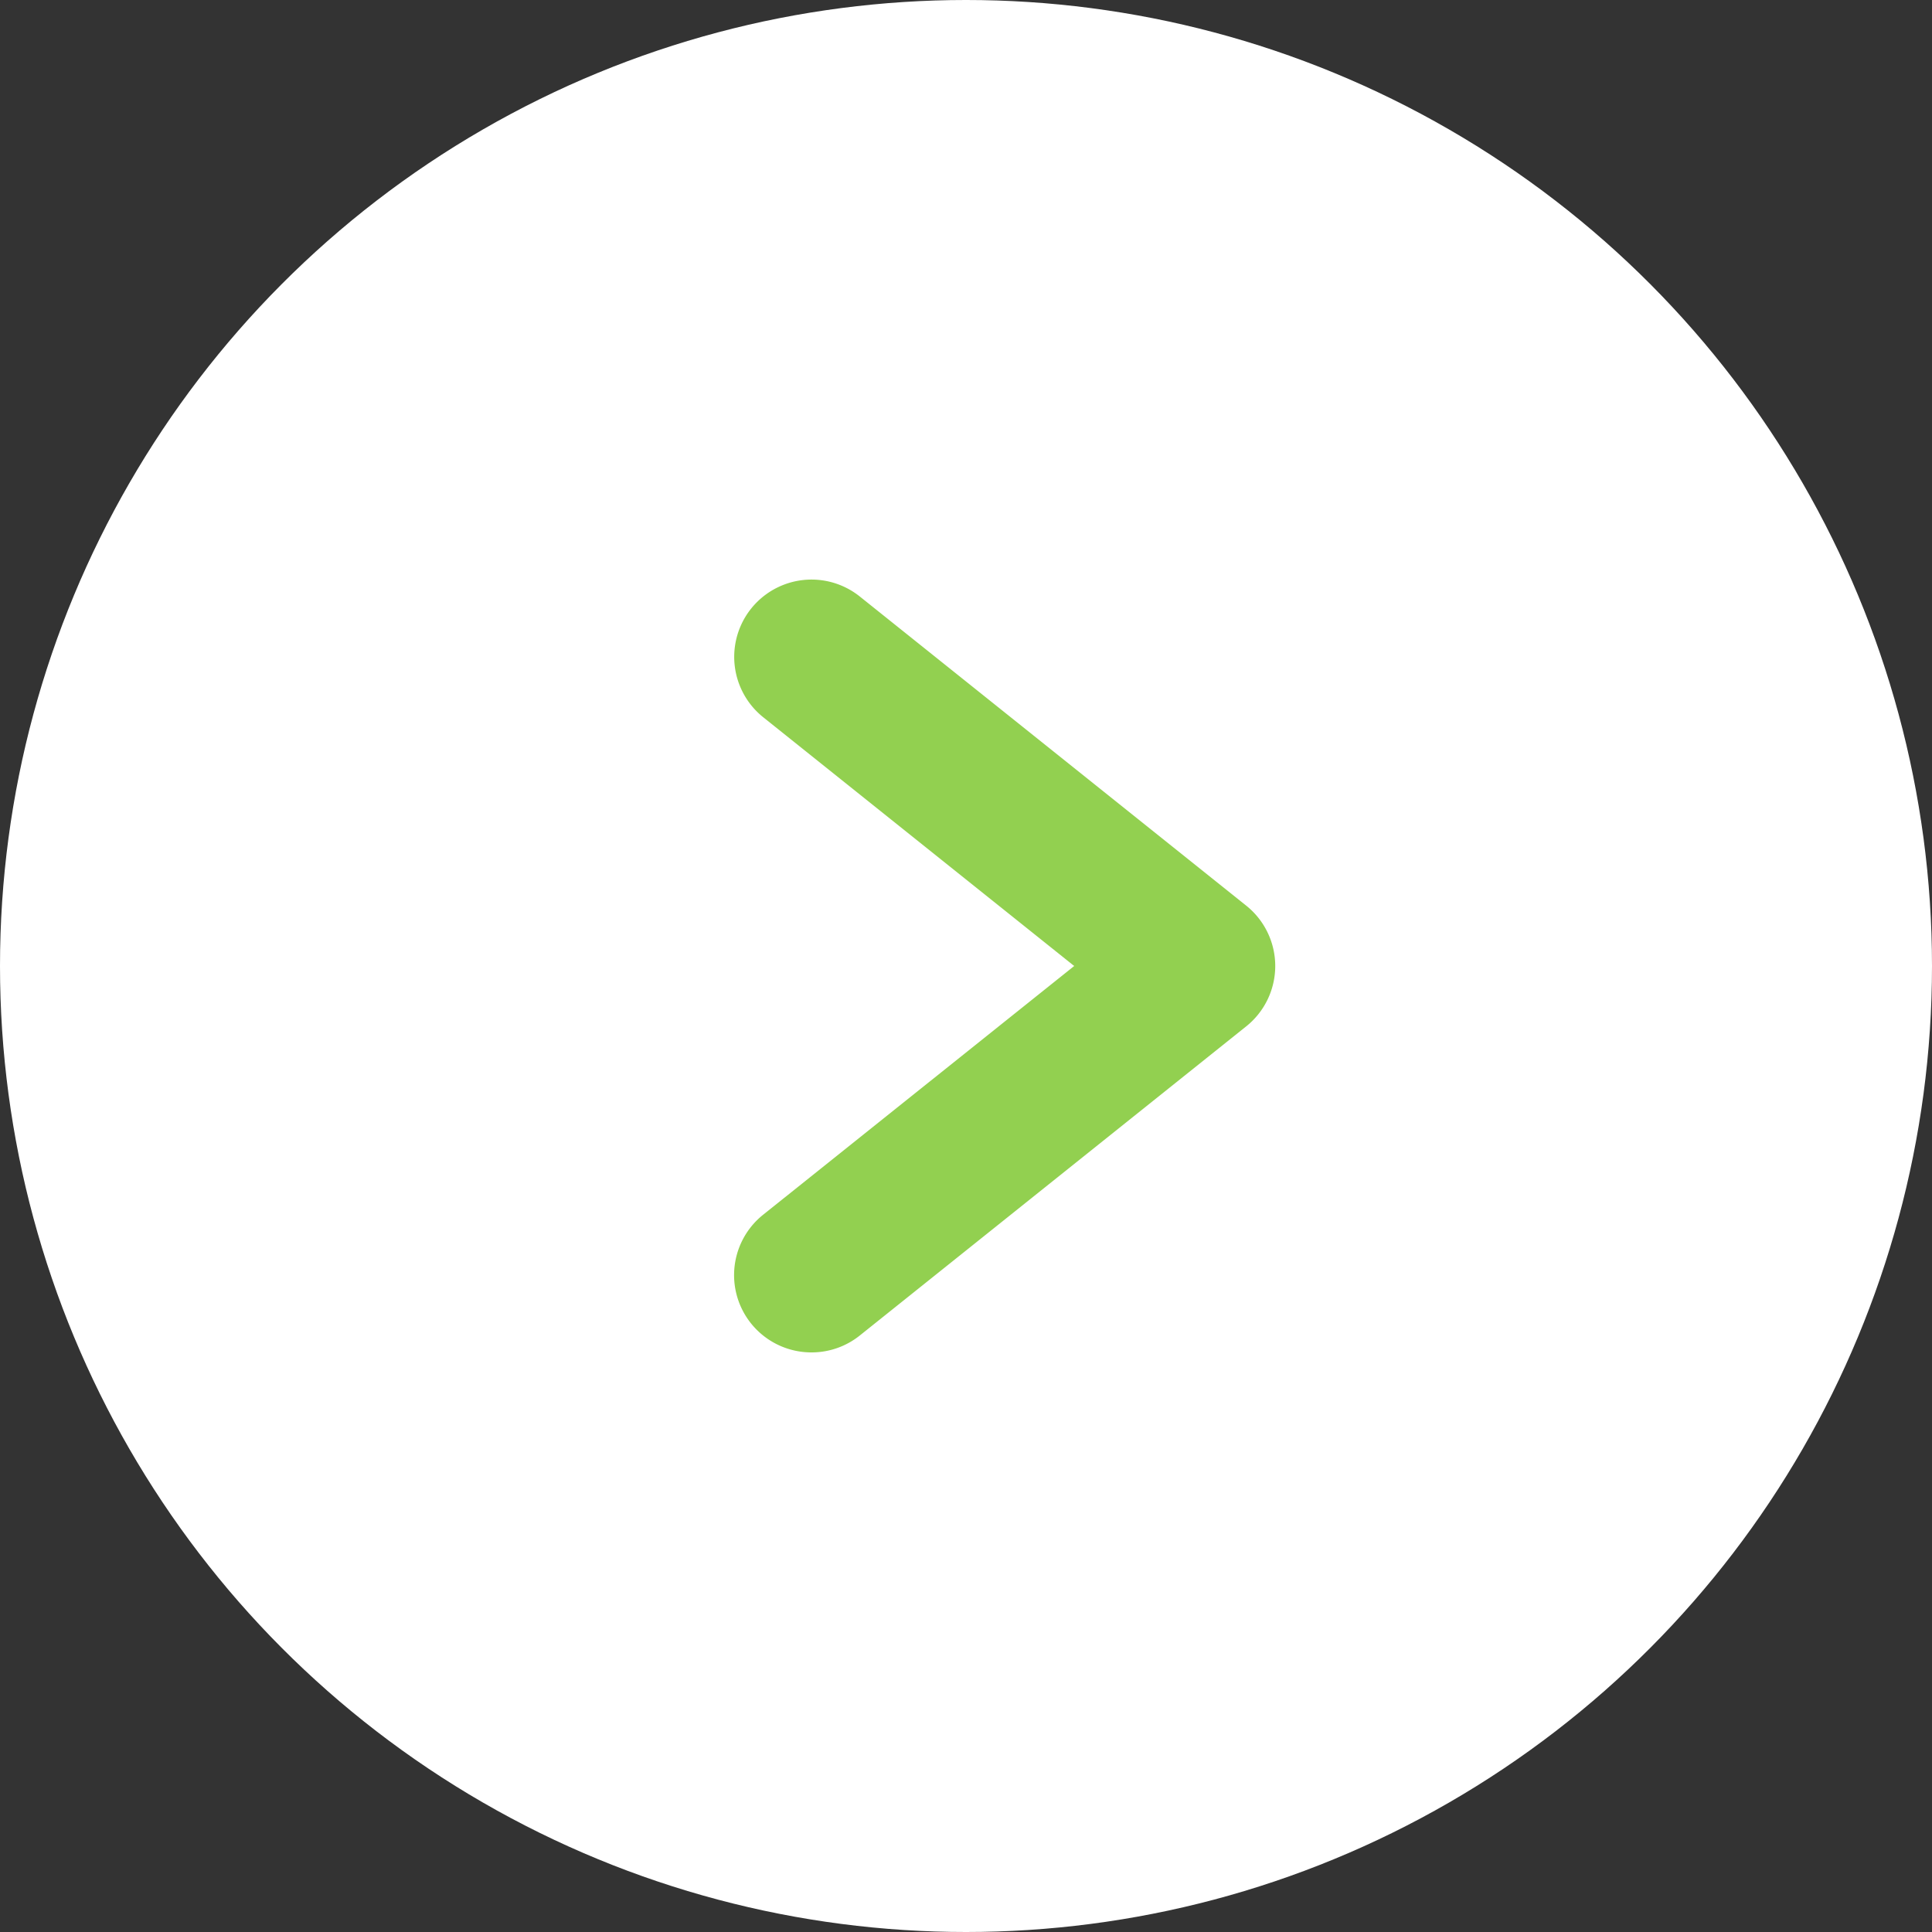
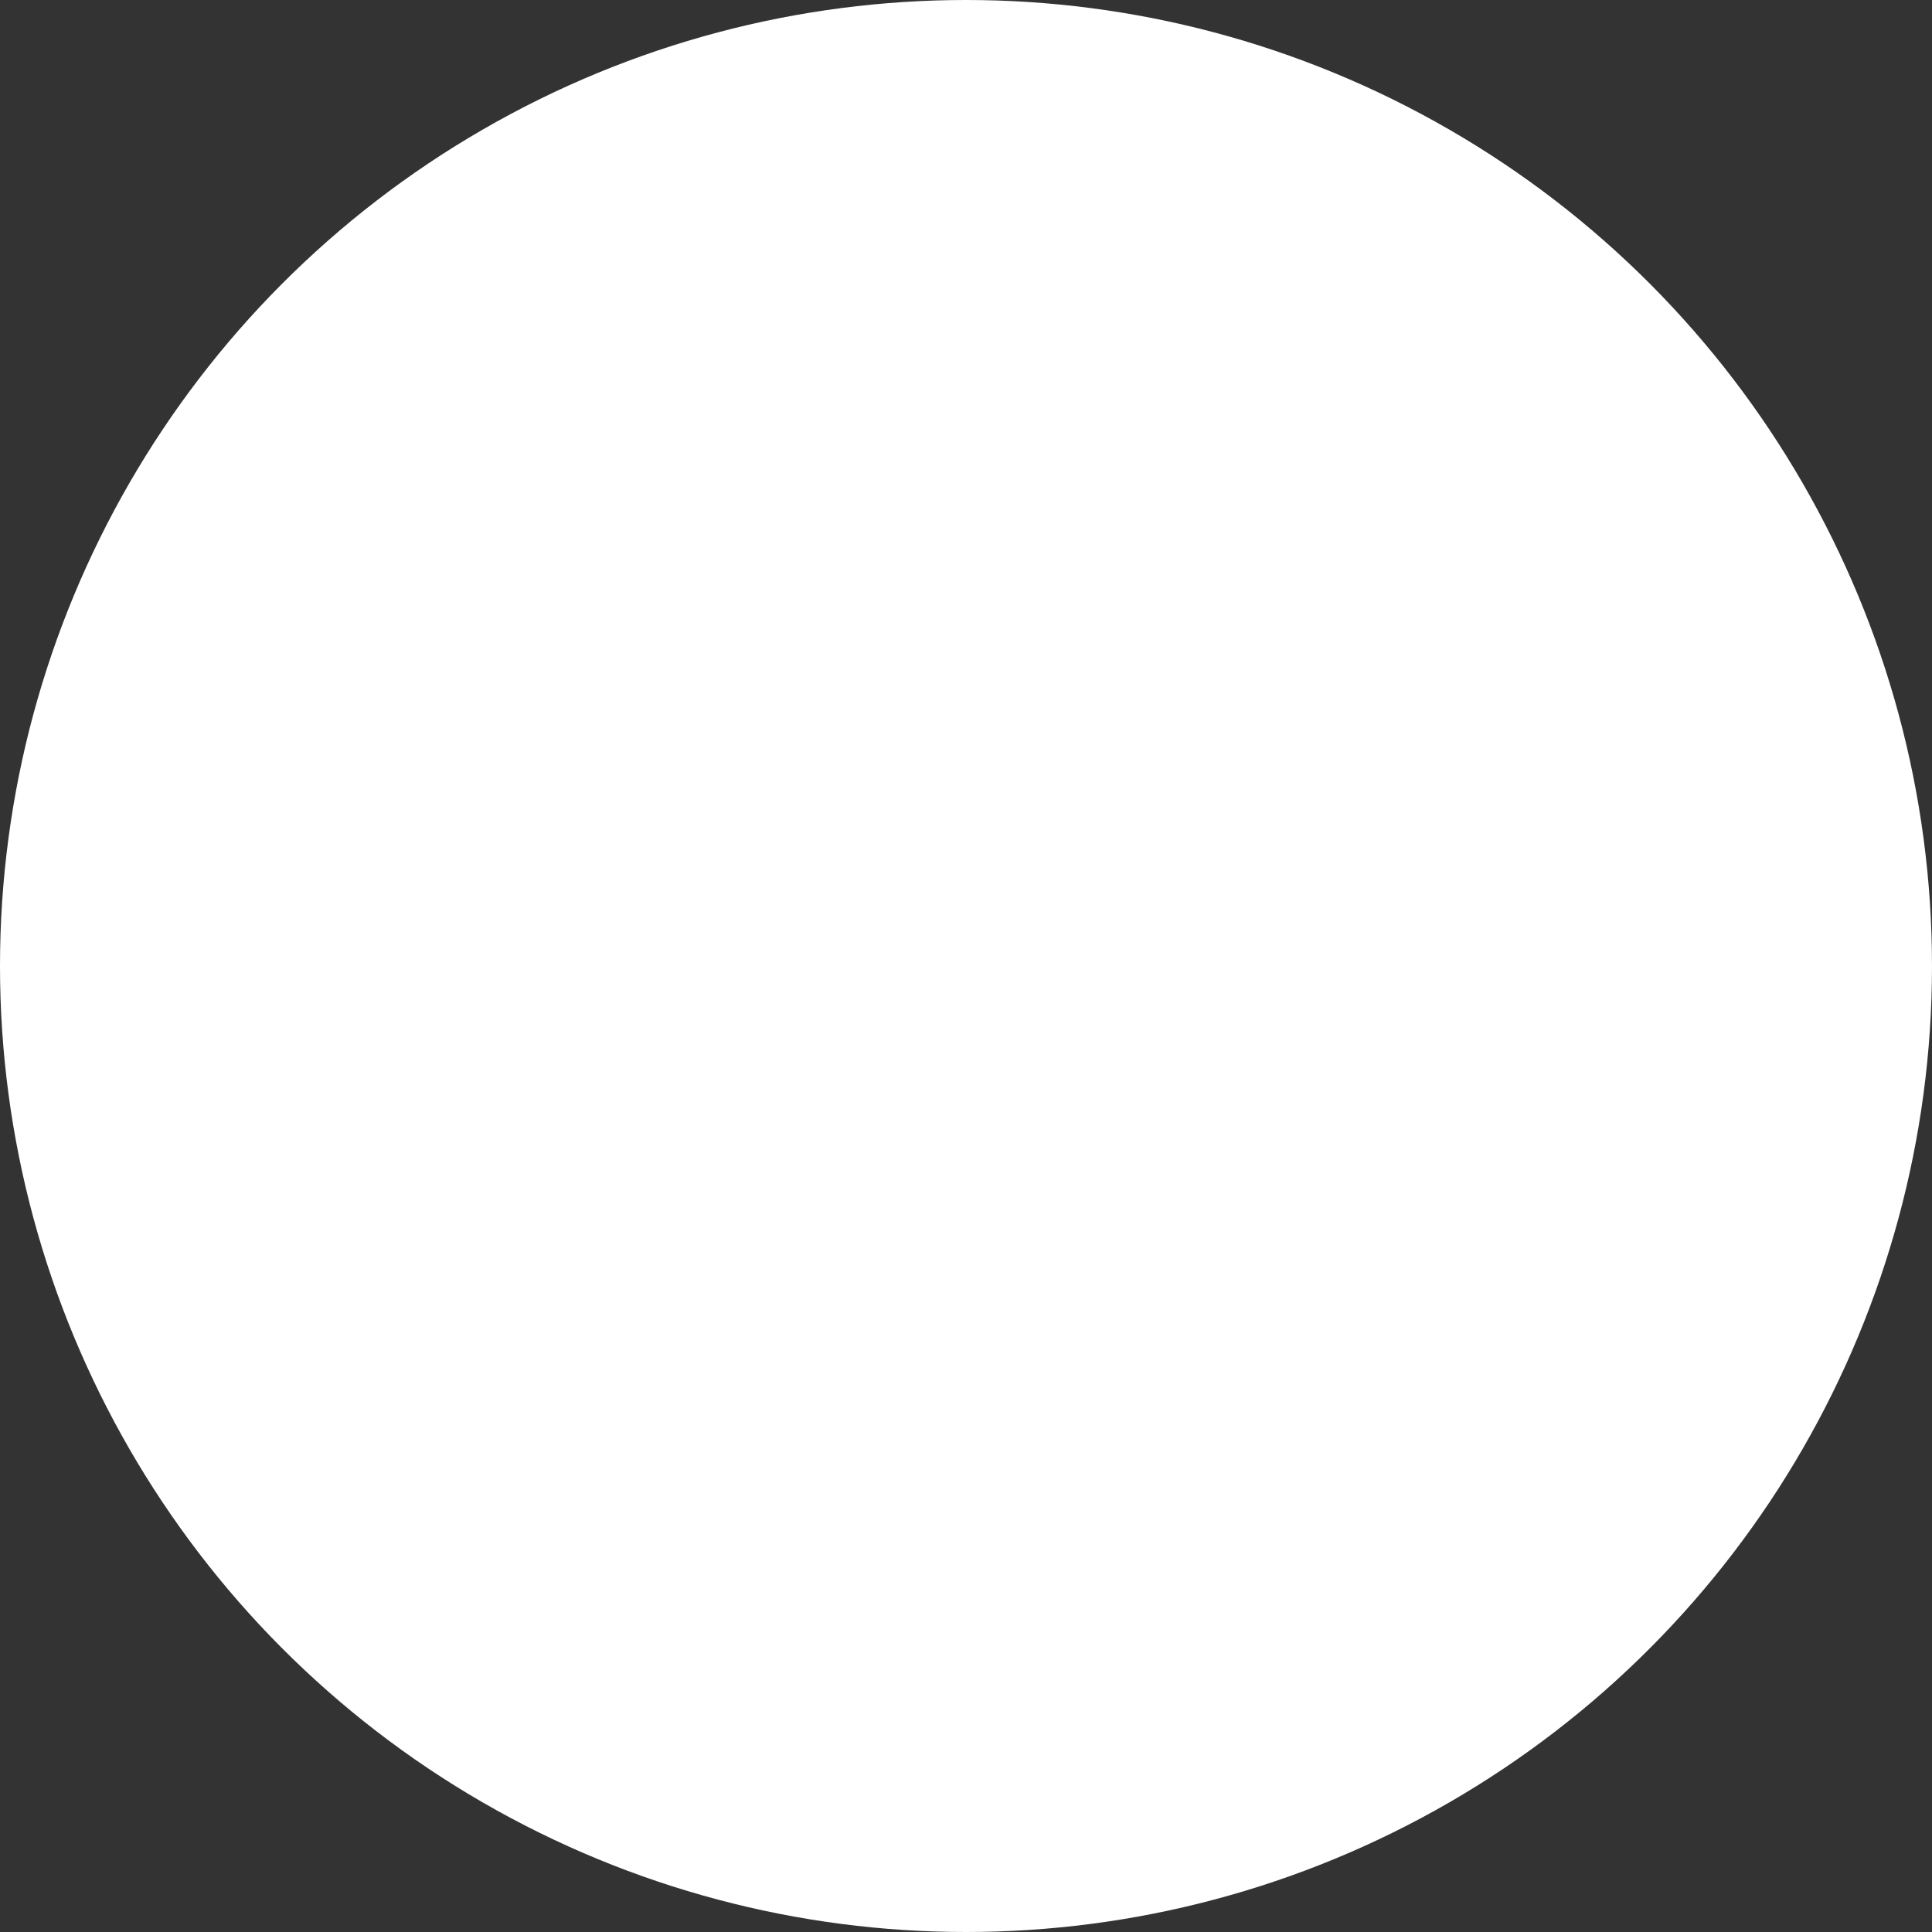
<svg xmlns="http://www.w3.org/2000/svg" width="50" height="50" viewBox="0 0 50 50">
  <rect x="0" y="0" width="50" height="50" fill="#333333" stroke="none" />
  <g transform="translate(-295 -308.4)">
    <circle cx="25" cy="25" r="25" transform="translate(295 308.4)" fill="#fff" />
-     <path d="M316,555a2,2,0,0,1-1.251-3.562L322.8,545l-8.048-6.438a2,2,0,0,1,2.5-3.124l10,8a2,2,0,0,1,0,3.124l-10,8A1.992,1.992,0,0,1,316,555Z" transform="translate(0 -211.6)" fill="#92d050" />
  </g>
</svg>